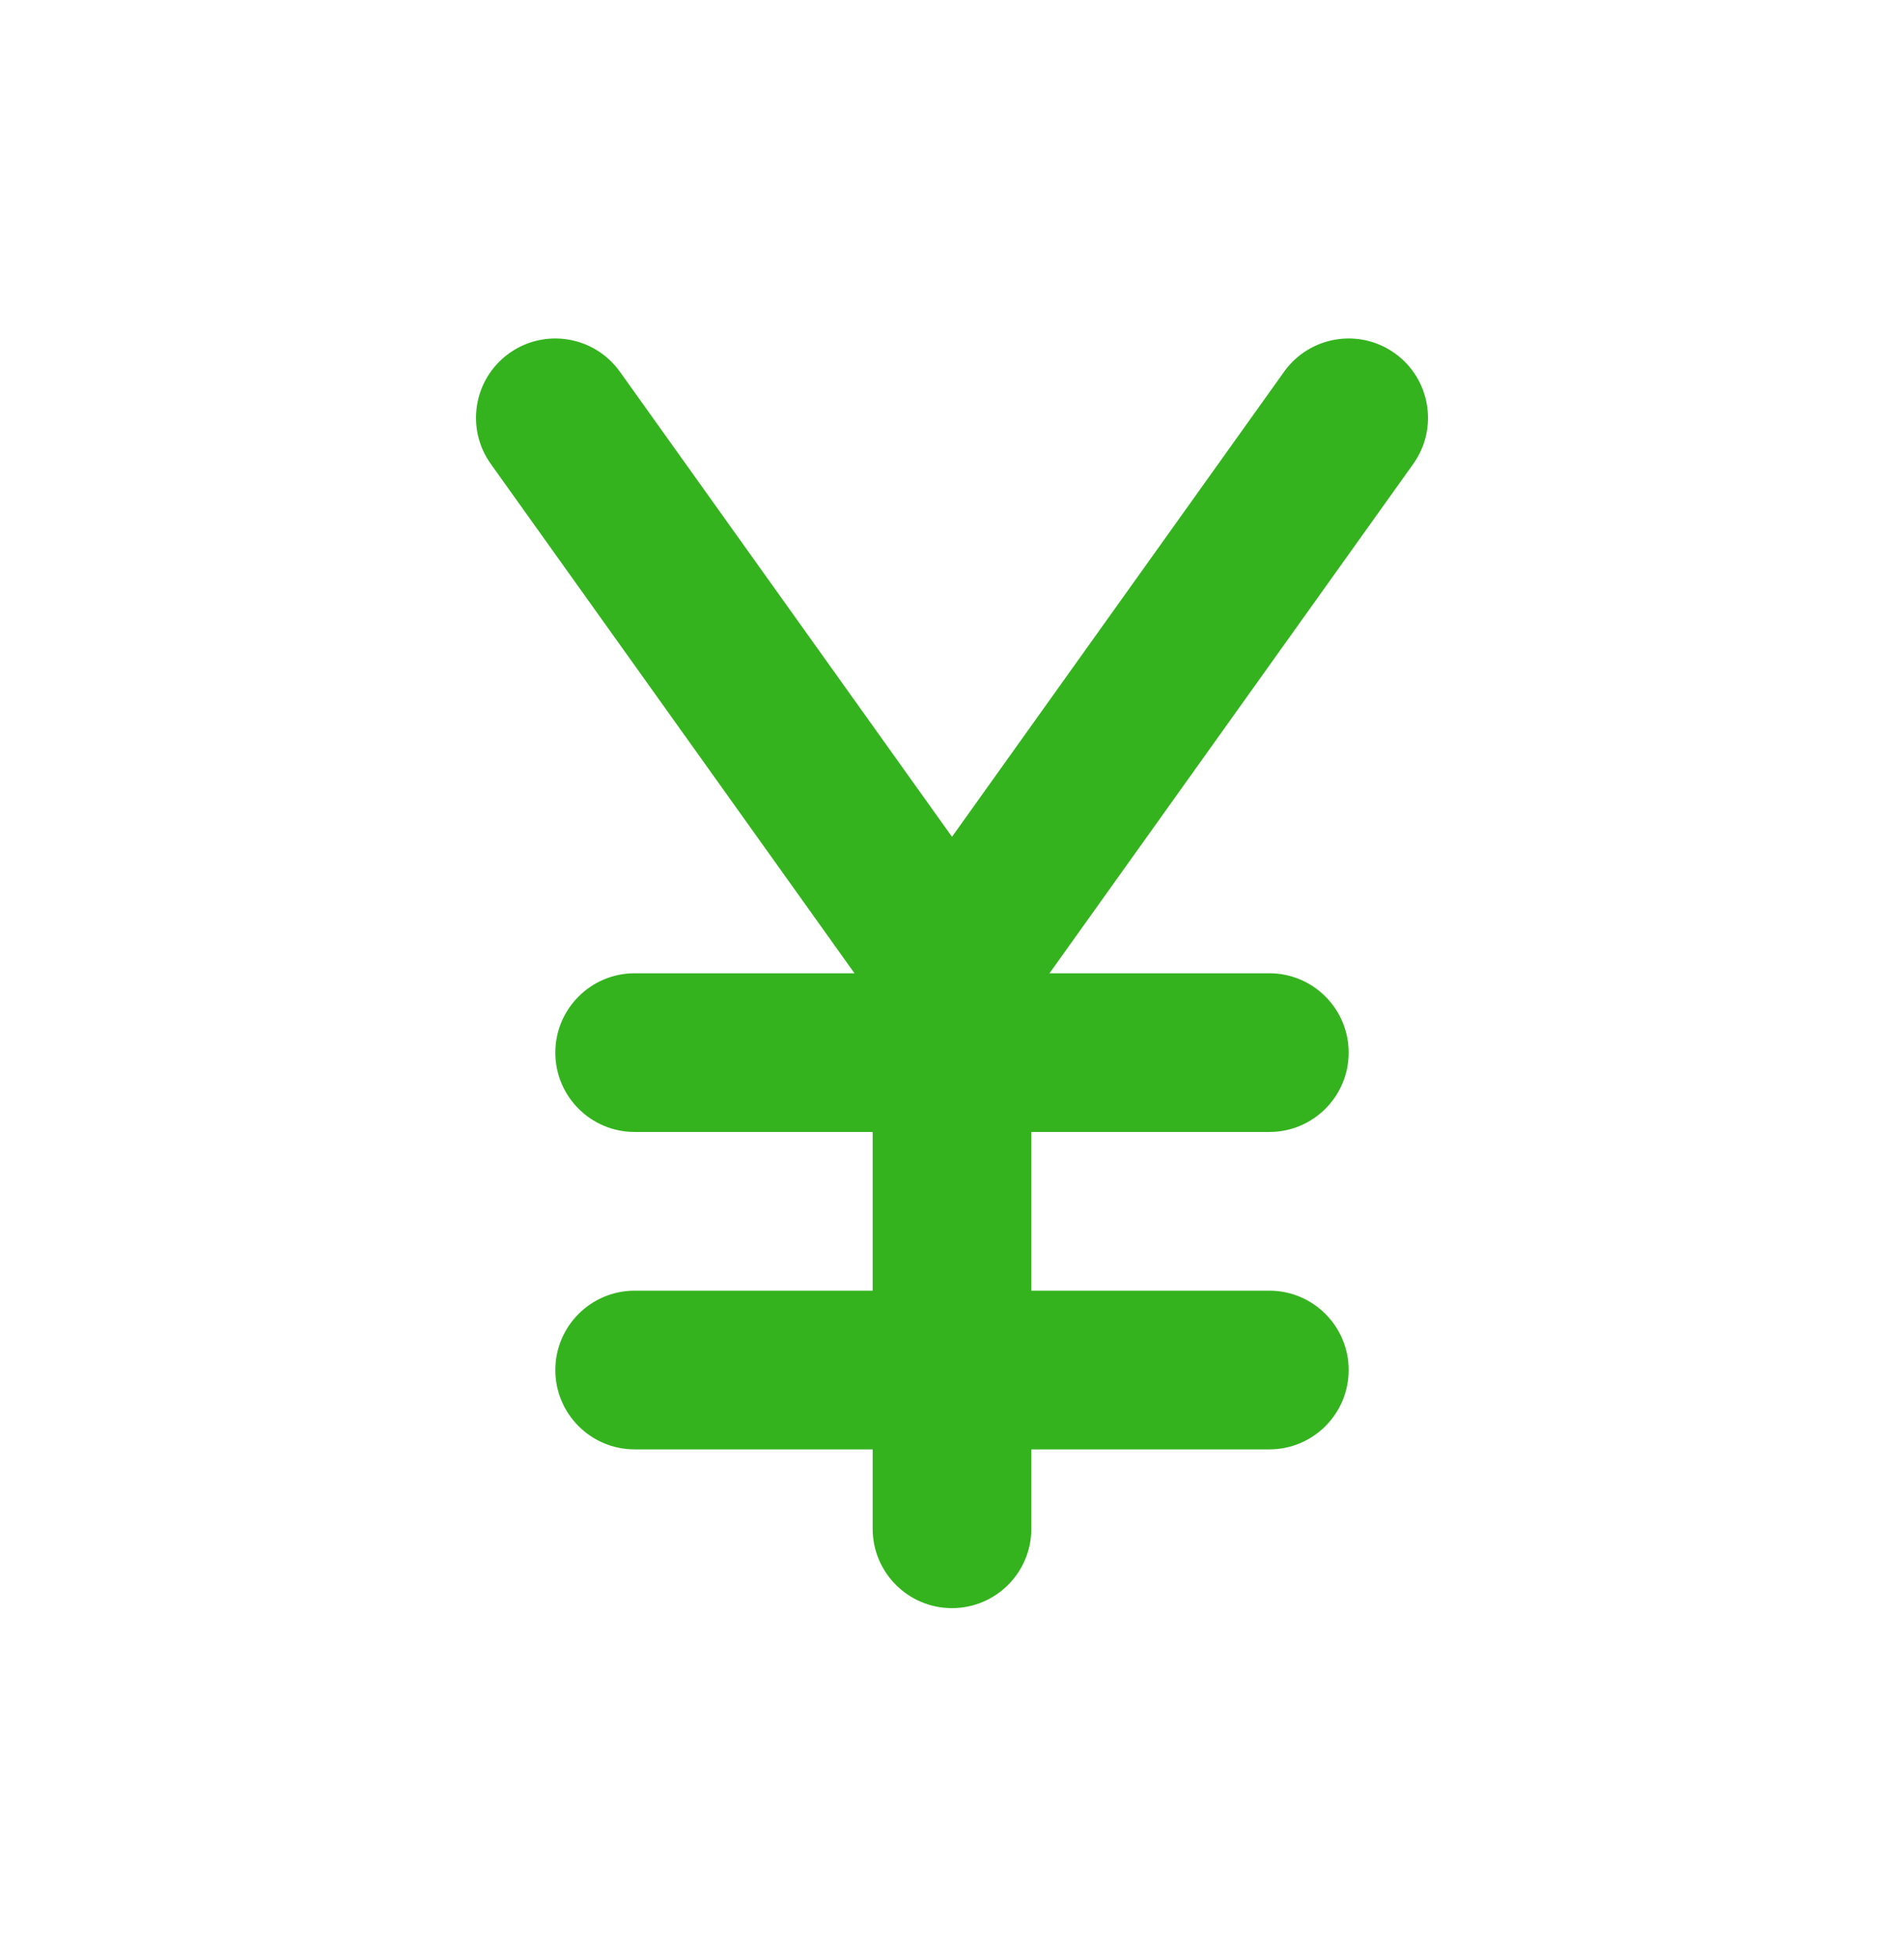
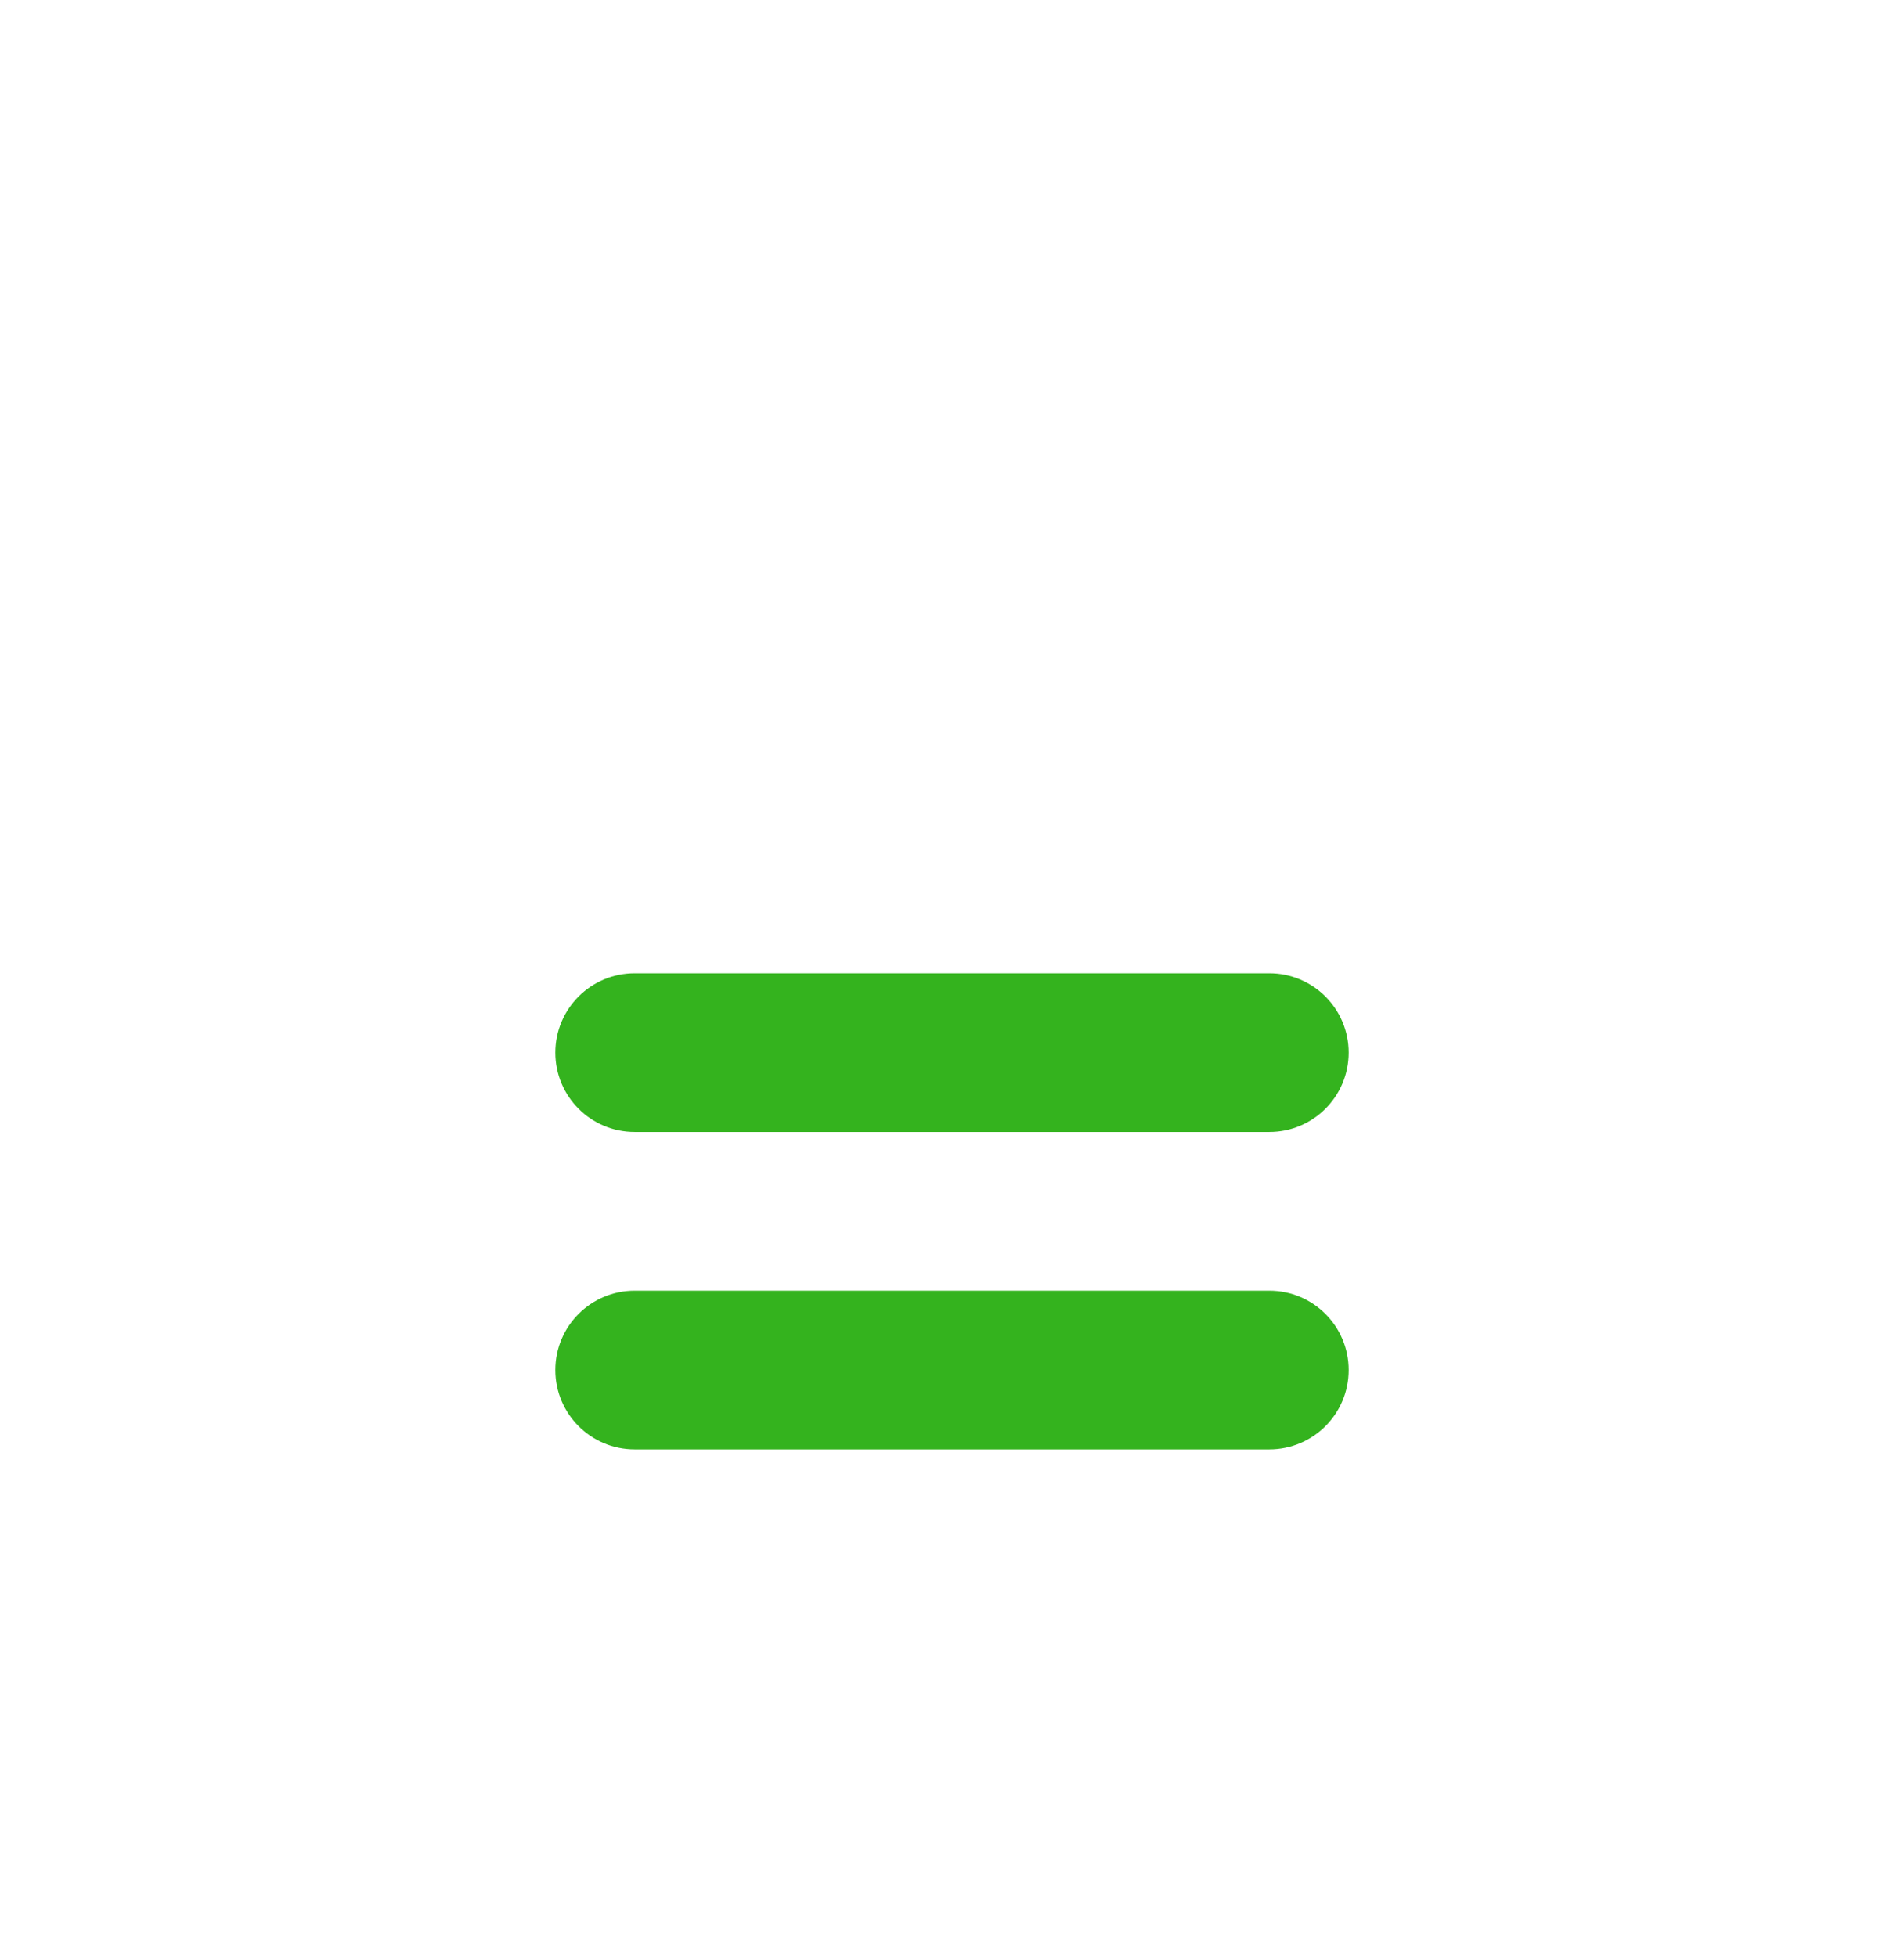
<svg xmlns="http://www.w3.org/2000/svg" width="36" height="37" viewBox="0 0 36 37" fill="none">
-   <path fill-rule="evenodd" clip-rule="evenodd" d="M9.628 6.678C10.302 6.196 11.239 6.353 11.721 7.027L18 15.818L24.279 7.027C24.761 6.353 25.698 6.196 26.372 6.678C27.046 7.159 27.202 8.096 26.721 8.77L19.5 18.879V28.899C19.5 29.727 18.828 30.399 18 30.399C17.172 30.399 16.5 29.727 16.5 28.899V18.879L9.28 8.77C8.798 8.096 8.954 7.159 9.628 6.678Z" fill="#34B31E" />
  <path fill-rule="evenodd" clip-rule="evenodd" d="M10.5 25.898C10.5 25.07 11.172 24.398 12 24.398H24C24.828 24.398 25.5 25.07 25.5 25.898C25.5 26.727 24.828 27.398 24 27.398H12C11.172 27.398 10.5 26.727 10.5 25.898Z" fill="#34B31E" />
  <path fill-rule="evenodd" clip-rule="evenodd" d="M10.5 19.898C10.5 19.07 11.172 18.398 12 18.398H24C24.828 18.398 25.5 19.07 25.5 19.898C25.5 20.727 24.828 21.398 24 21.398H12C11.172 21.398 10.5 20.727 10.5 19.898Z" fill="#34B31E" />
</svg>